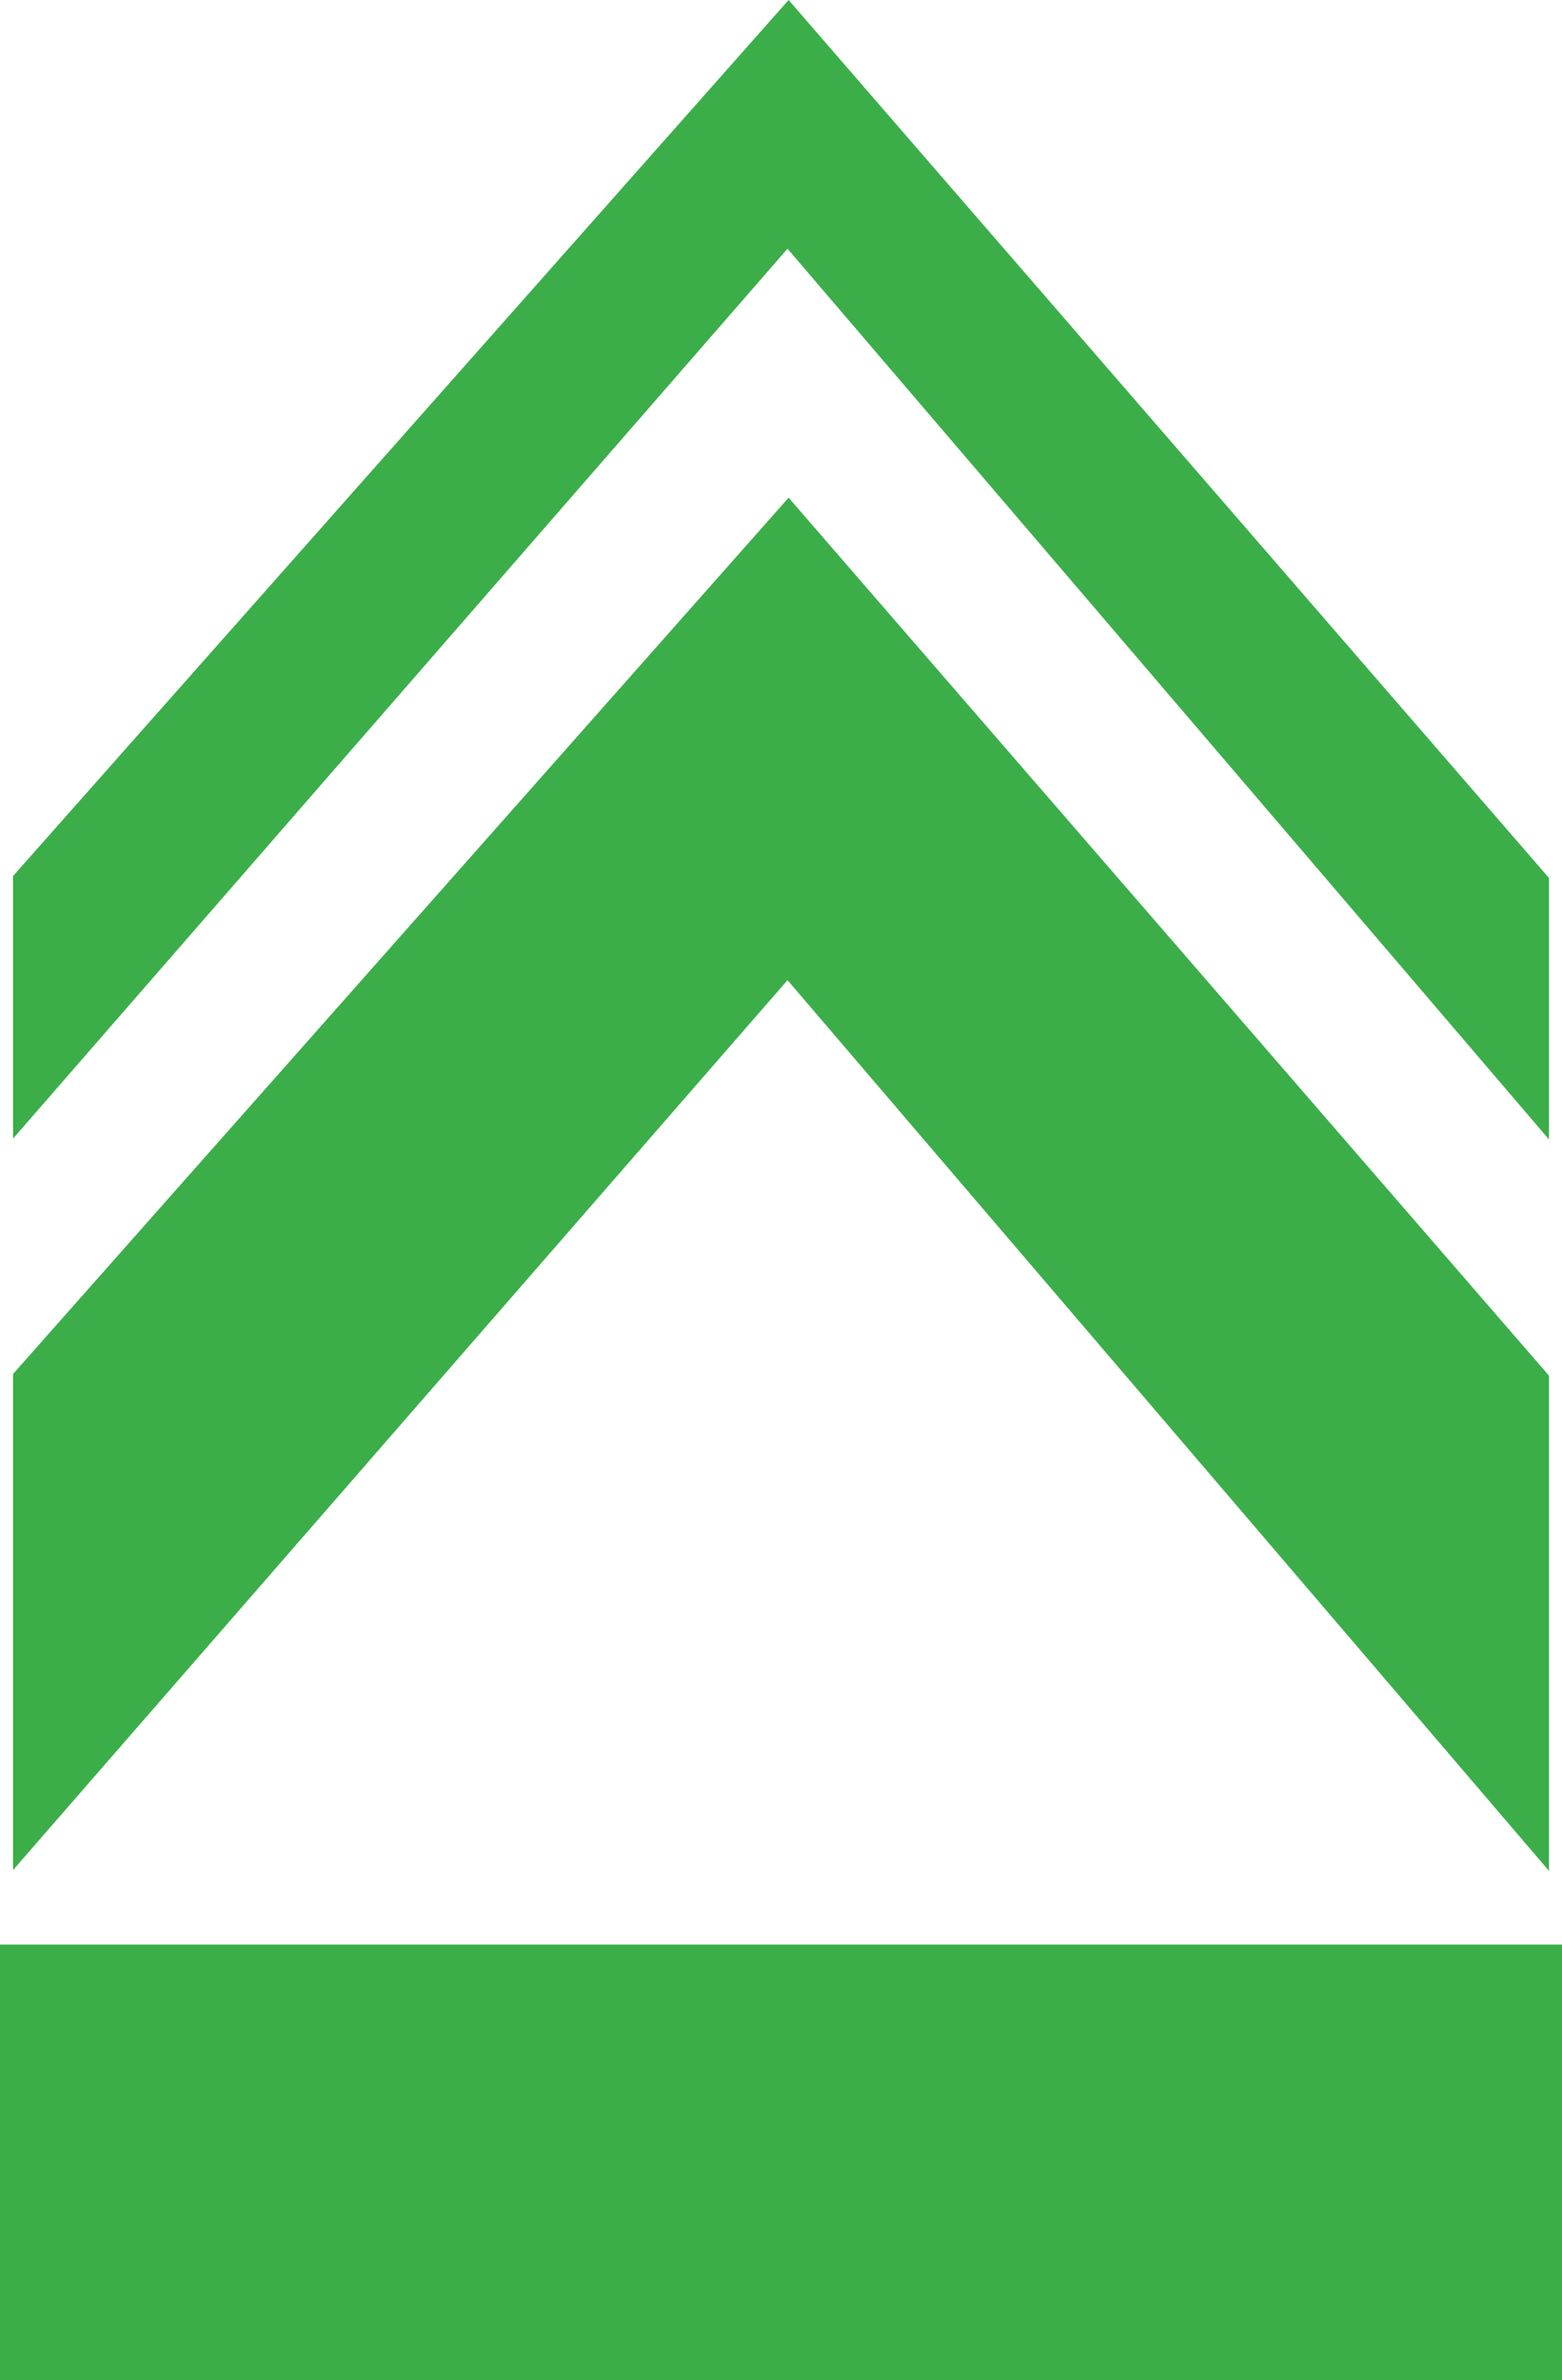
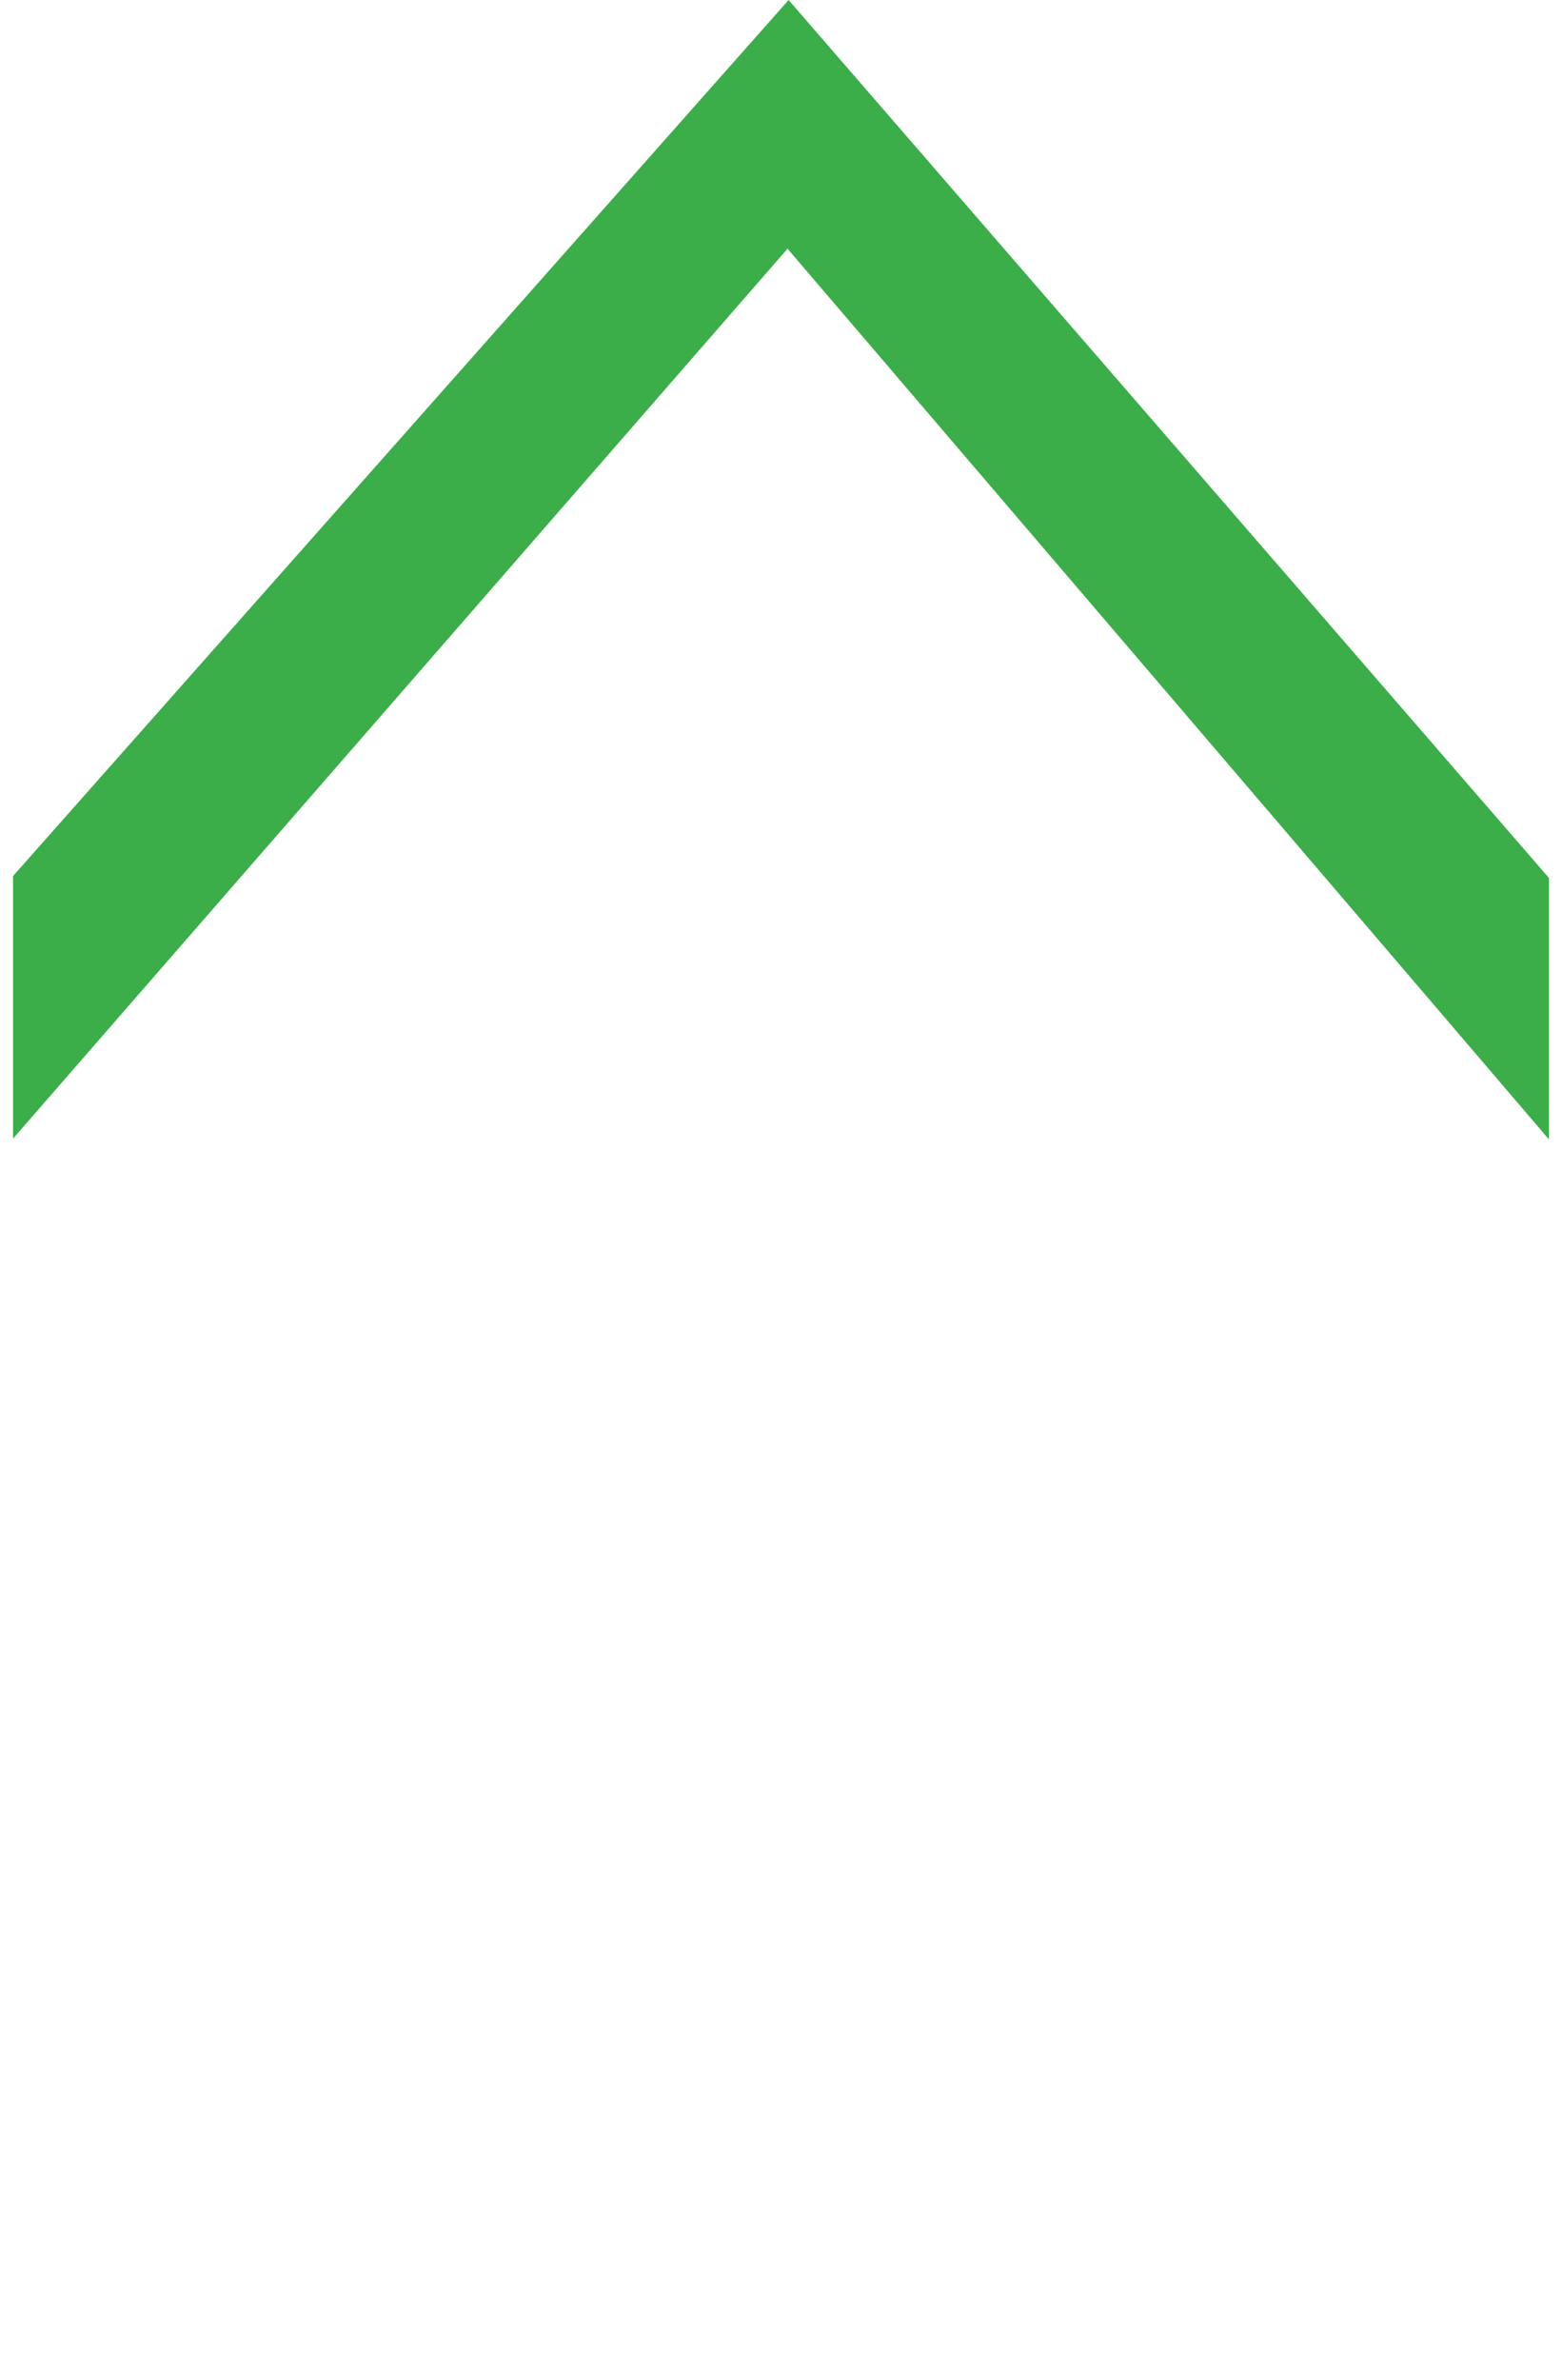
<svg xmlns="http://www.w3.org/2000/svg" width="57.5" height="87.57" viewBox="702.29 322.73 57.5 87.57">
  <defs>
    <style>.cls-2{fill:#3bae49}</style>
  </defs>
-   <path d="M702.29 394.27h57.5v16.03h-57.5zM759.31 391.56v-18.22l-27.99-32.3-28.55 32.24v18.25l28.51-32.74z" class="cls-2" />
  <path d="M759.31 364.65v-9.62l-27.99-32.3-28.55 32.23v9.66l28.51-32.74z" class="cls-2" />
</svg>